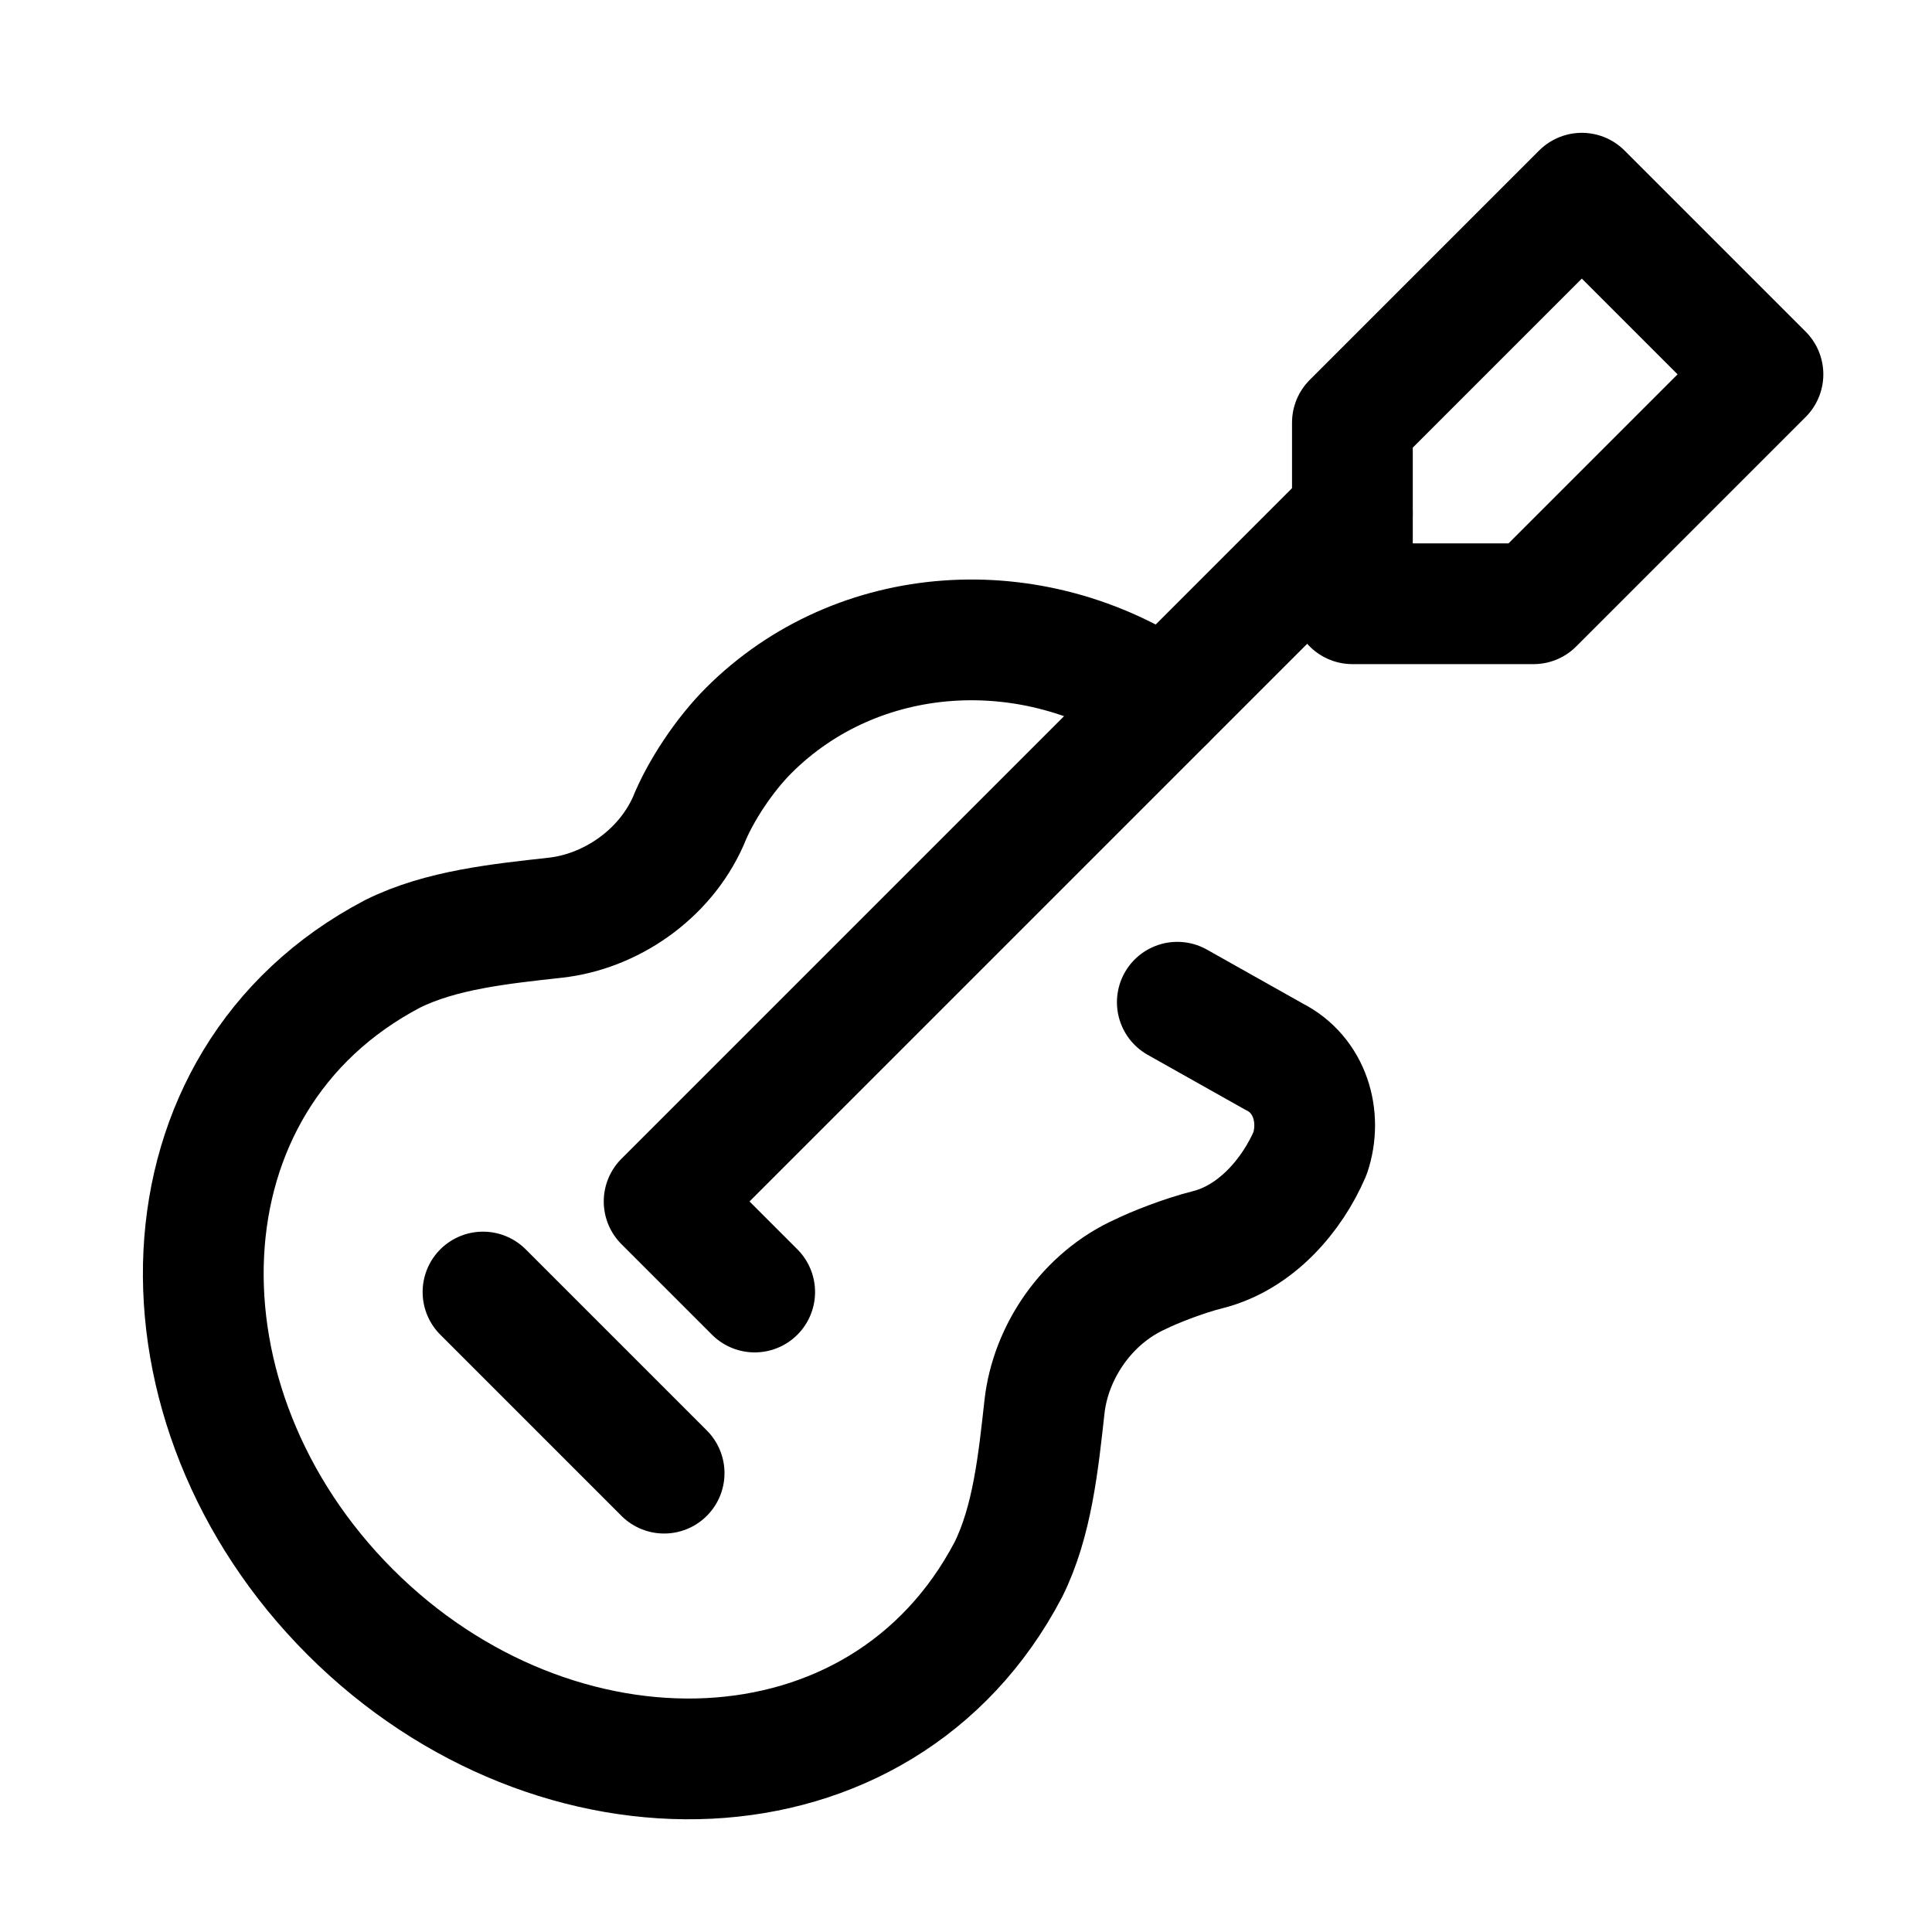
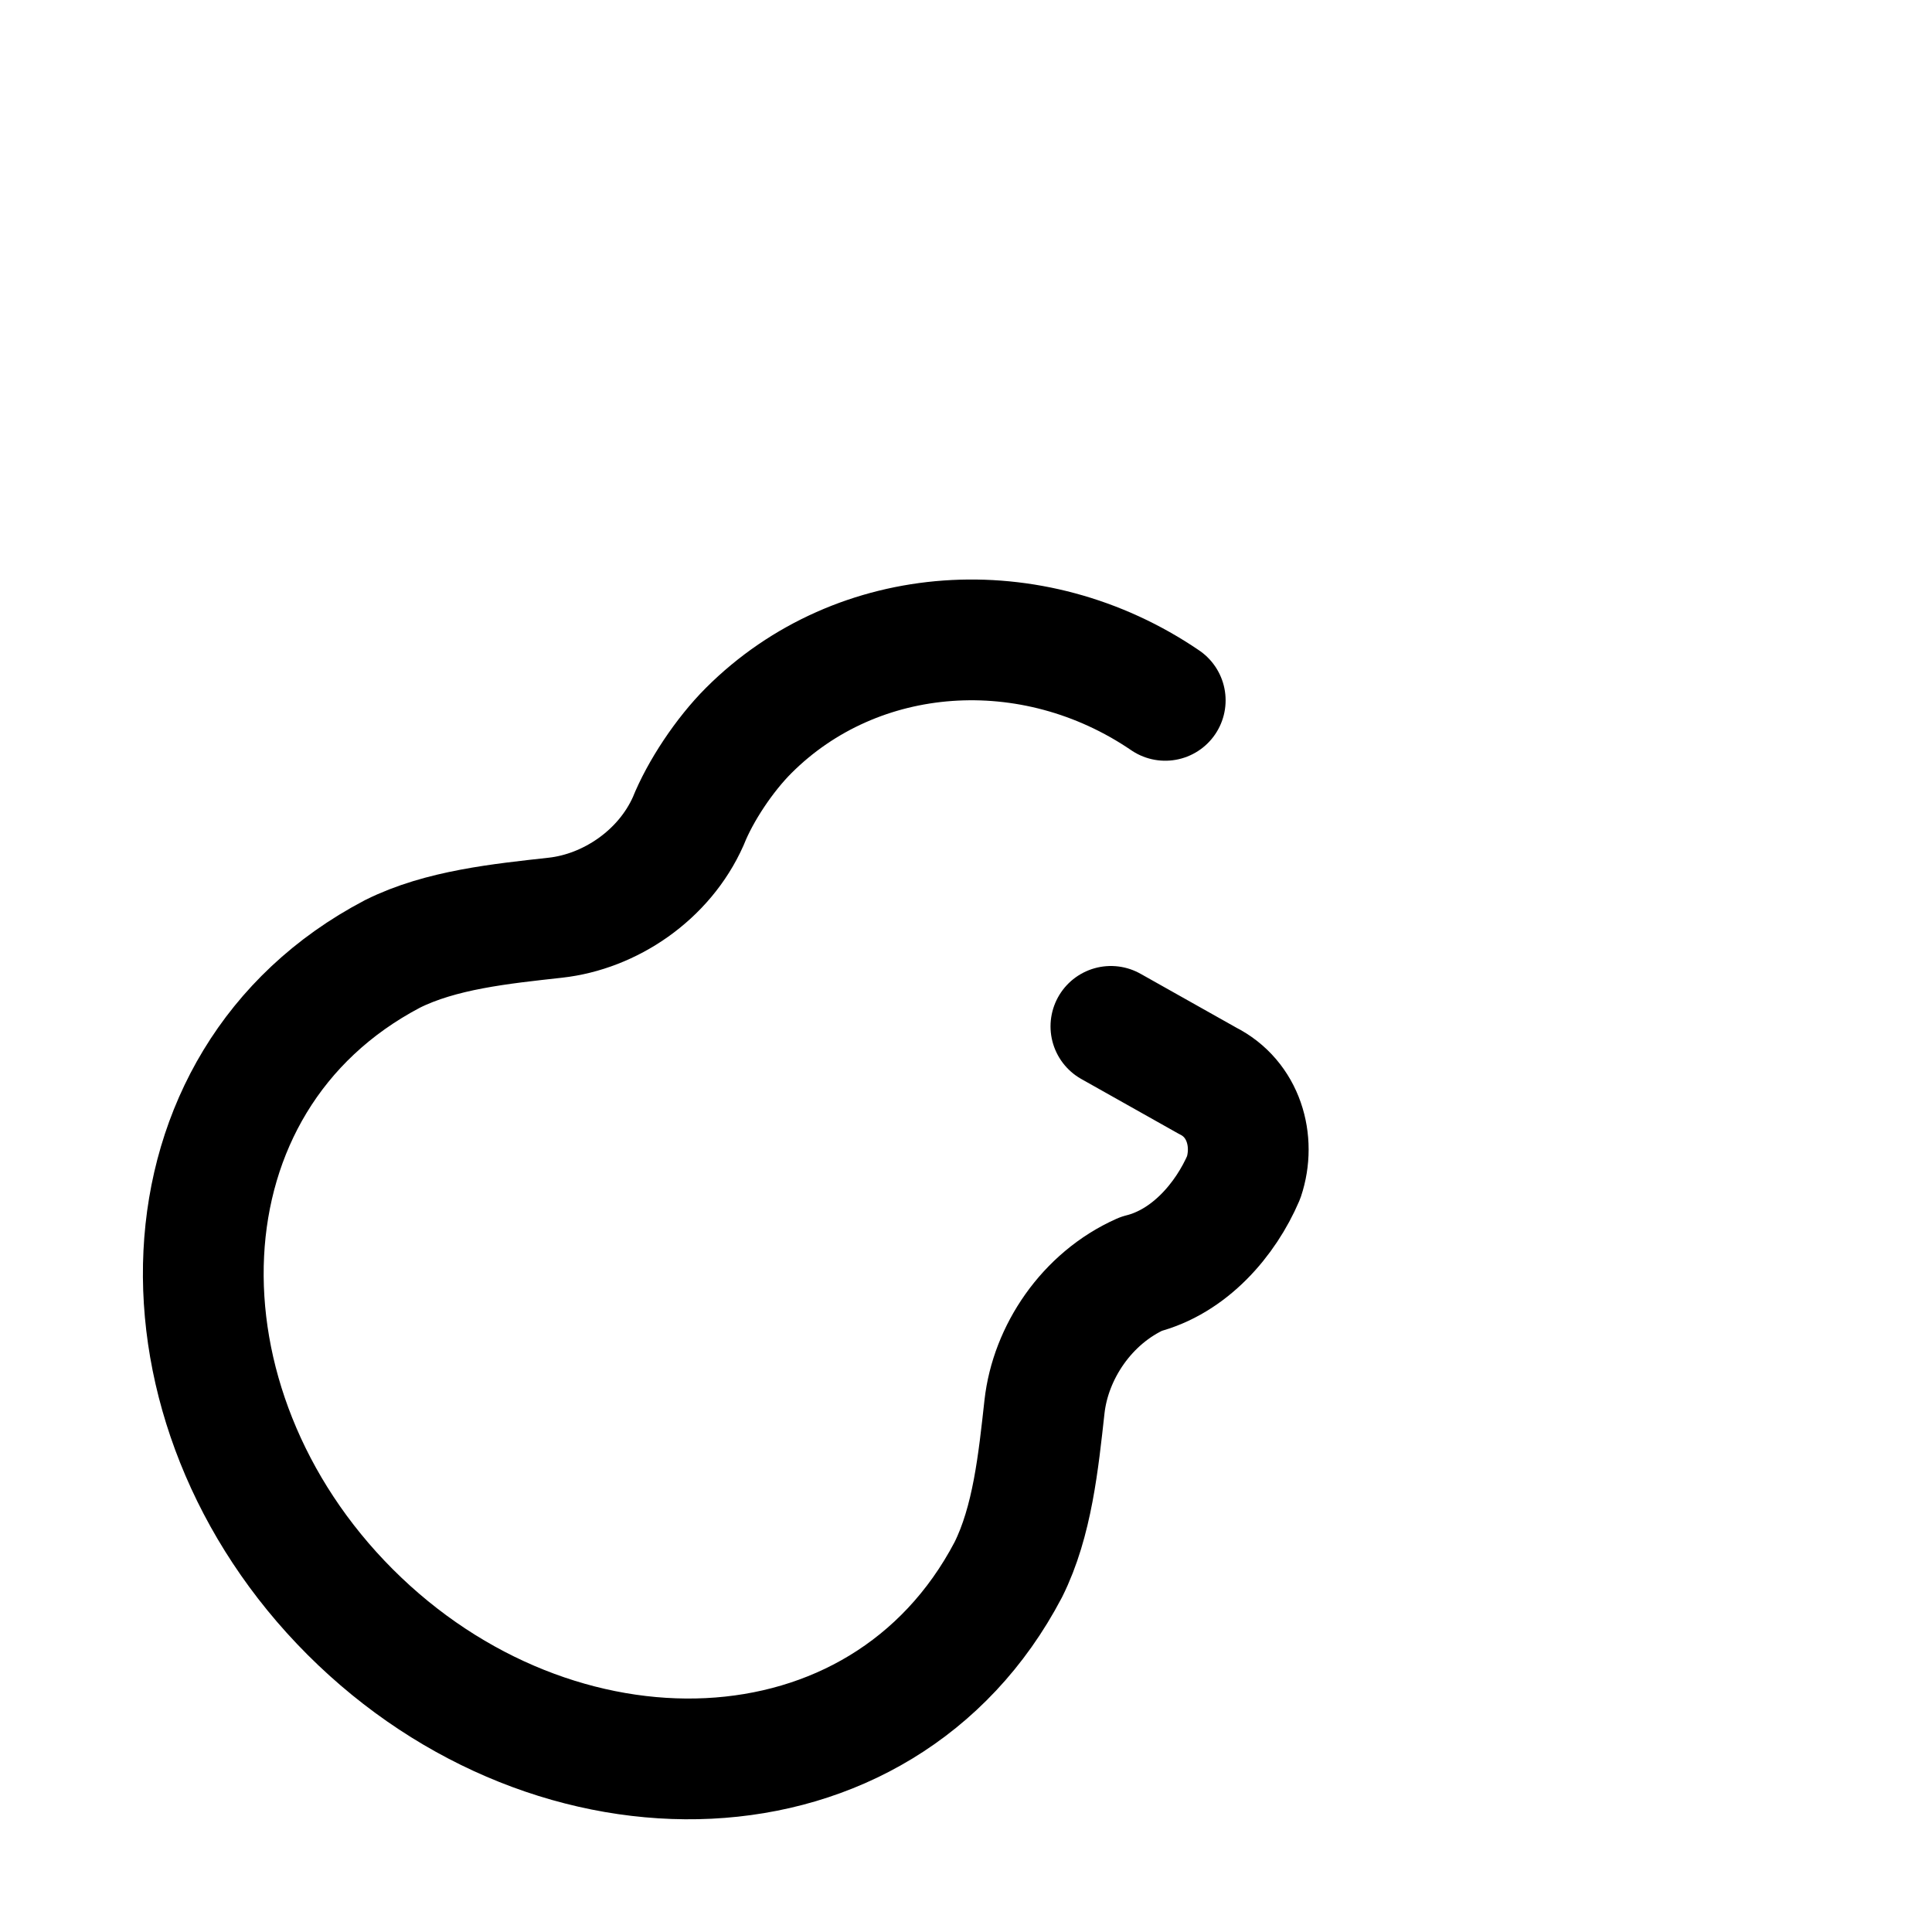
<svg xmlns="http://www.w3.org/2000/svg" id="Icons" viewBox="0 0 32 32" xml:space="preserve">
  <style type="text/css">	.st0{fill:none;stroke:#000000;stroke-width:2;stroke-linejoin:round;stroke-miterlimit:10;}	.st1{fill:none;stroke:#000000;stroke-width:2;stroke-linecap:round;stroke-linejoin:round;stroke-miterlimit:10;}</style>
-   <polyline class="st1" points="12.5,21.4 11,19.9 22.4,8.5 " />
-   <polygon class="st1" points="25.4,10 22.4,10 22.4,7 26.2,3.2 29.2,6.2 " />
-   <path class="st1" d="M19.3,11.6c-2.2-1.5-5.1-1.3-6.9,0.5c-0.4,0.4-0.8,1-1,1.5c-0.4,0.9-1.3,1.5-2.2,1.6c-0.9,0.1-1.9,0.2-2.7,0.6 c-4,2.1-4.1,7.5-0.7,10.9c3.4,3.4,8.8,3.3,10.9-0.7c0.4-0.8,0.5-1.8,0.6-2.7c0.1-0.9,0.7-1.8,1.6-2.2c0.2-0.1,0.7-0.3,1.1-0.4 c0.8-0.2,1.4-0.9,1.7-1.6v0c0.2-0.6,0-1.3-0.6-1.6l-1.6-0.9" />
-   <line class="st1" x1="8" y1="21.4" x2="11" y2="24.4" />
+   <path class="st1" d="M19.3,11.6c-2.2-1.5-5.1-1.3-6.9,0.5c-0.4,0.4-0.8,1-1,1.5c-0.4,0.9-1.3,1.5-2.2,1.6c-0.9,0.1-1.9,0.2-2.7,0.6 c-4,2.1-4.1,7.5-0.7,10.9c3.4,3.4,8.8,3.3,10.9-0.7c0.4-0.8,0.5-1.8,0.6-2.7c0.1-0.9,0.7-1.8,1.6-2.2c0.8-0.2,1.4-0.9,1.7-1.6v0c0.2-0.6,0-1.3-0.6-1.6l-1.6-0.9" />
</svg>